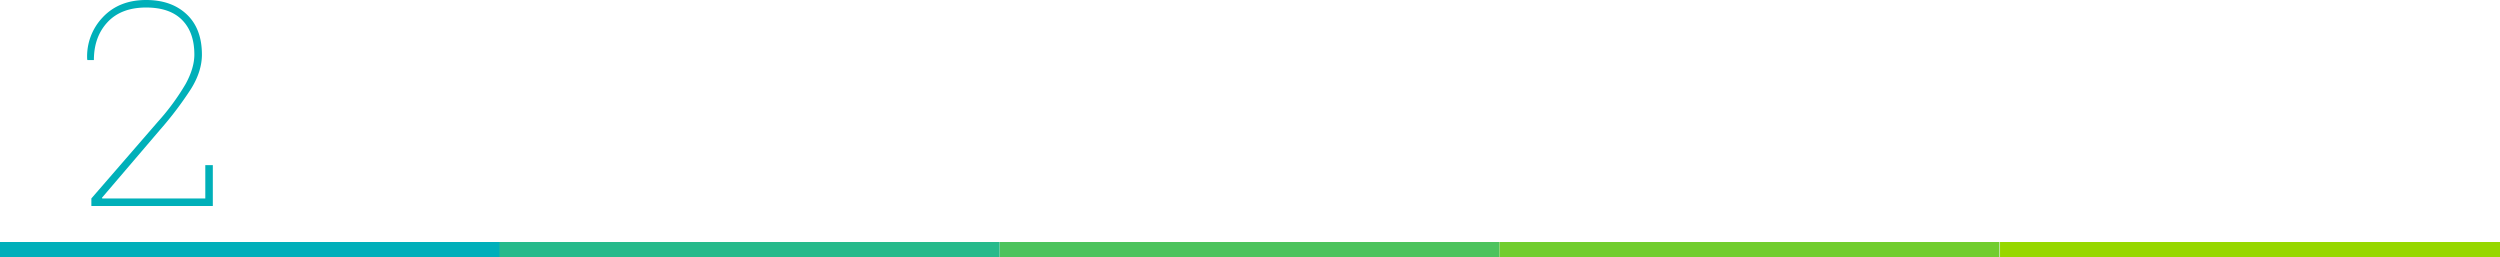
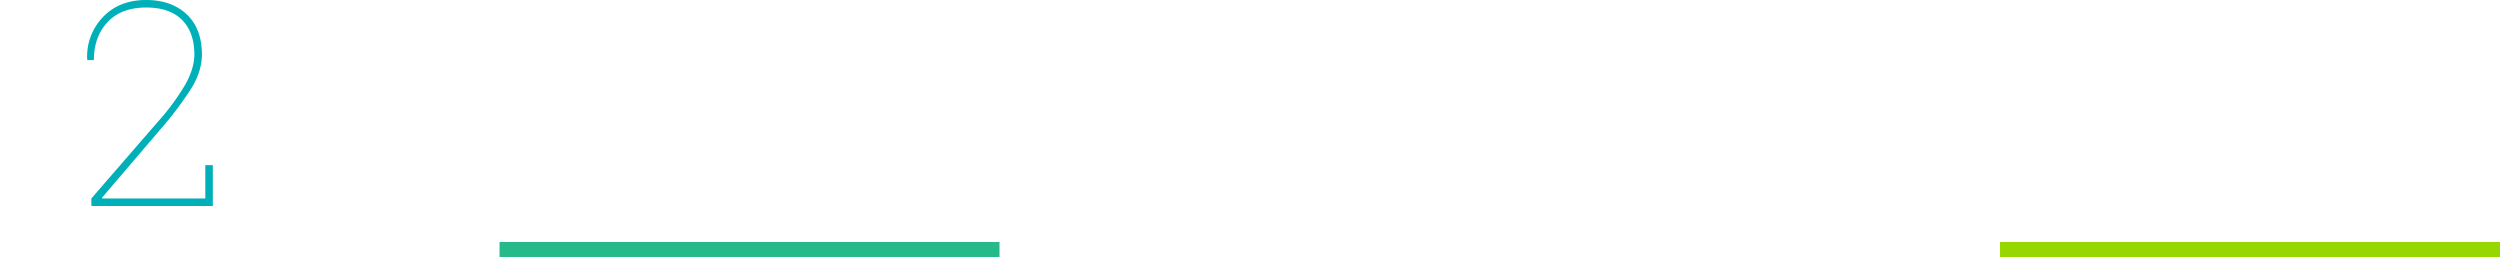
<svg xmlns="http://www.w3.org/2000/svg" viewBox="0 0 1050.41 108.01">
  <defs>
    <style>.cls-1{fill:#00afba;}.cls-2{fill:#4cc35d;}.cls-3{fill:#71cd2e;}.cls-4{fill:#97d700;}.cls-5{fill:#26ba8b;}.cls-6{fill:#00b0b9;}</style>
  </defs>
  <title>Asset 41</title>
  <g id="Layer_2" data-name="Layer 2">
    <g id="Layer_1-2" data-name="Layer 1">
-       <rect class="cls-1" y="101.68" width="210.07" height="6.33" />
-       <rect class="cls-2" x="419.96" y="101.68" width="210.07" height="6.33" />
-       <rect class="cls-3" x="630.04" y="101.68" width="210.07" height="6.33" />
      <rect class="cls-4" x="840.34" y="101.68" width="210.07" height="6.33" />
      <rect class="cls-5" x="209.89" y="101.68" width="210.07" height="6.33" />
      <path class="cls-6" d="M38.39,86.54V83.38L66.34,51.15A96.59,96.59,0,0,0,78,35.27q3.66-6.68,3.66-12.36,0-9.32-5.16-14.53T61.42,3.16q-10.49,0-16.23,6.15T39.45,25.25h-2.7l-.12-.35A23.77,23.77,0,0,1,43.17,7.27Q50,0,61.42,0q10.6,0,17,6t6.42,16.9q0,7.09-4.6,14.47a146.86,146.86,0,0,1-13,17.17L42.84,83.09l.12.29h43.3v-14h3.16V86.54Z" />
    </g>
  </g>
</svg>